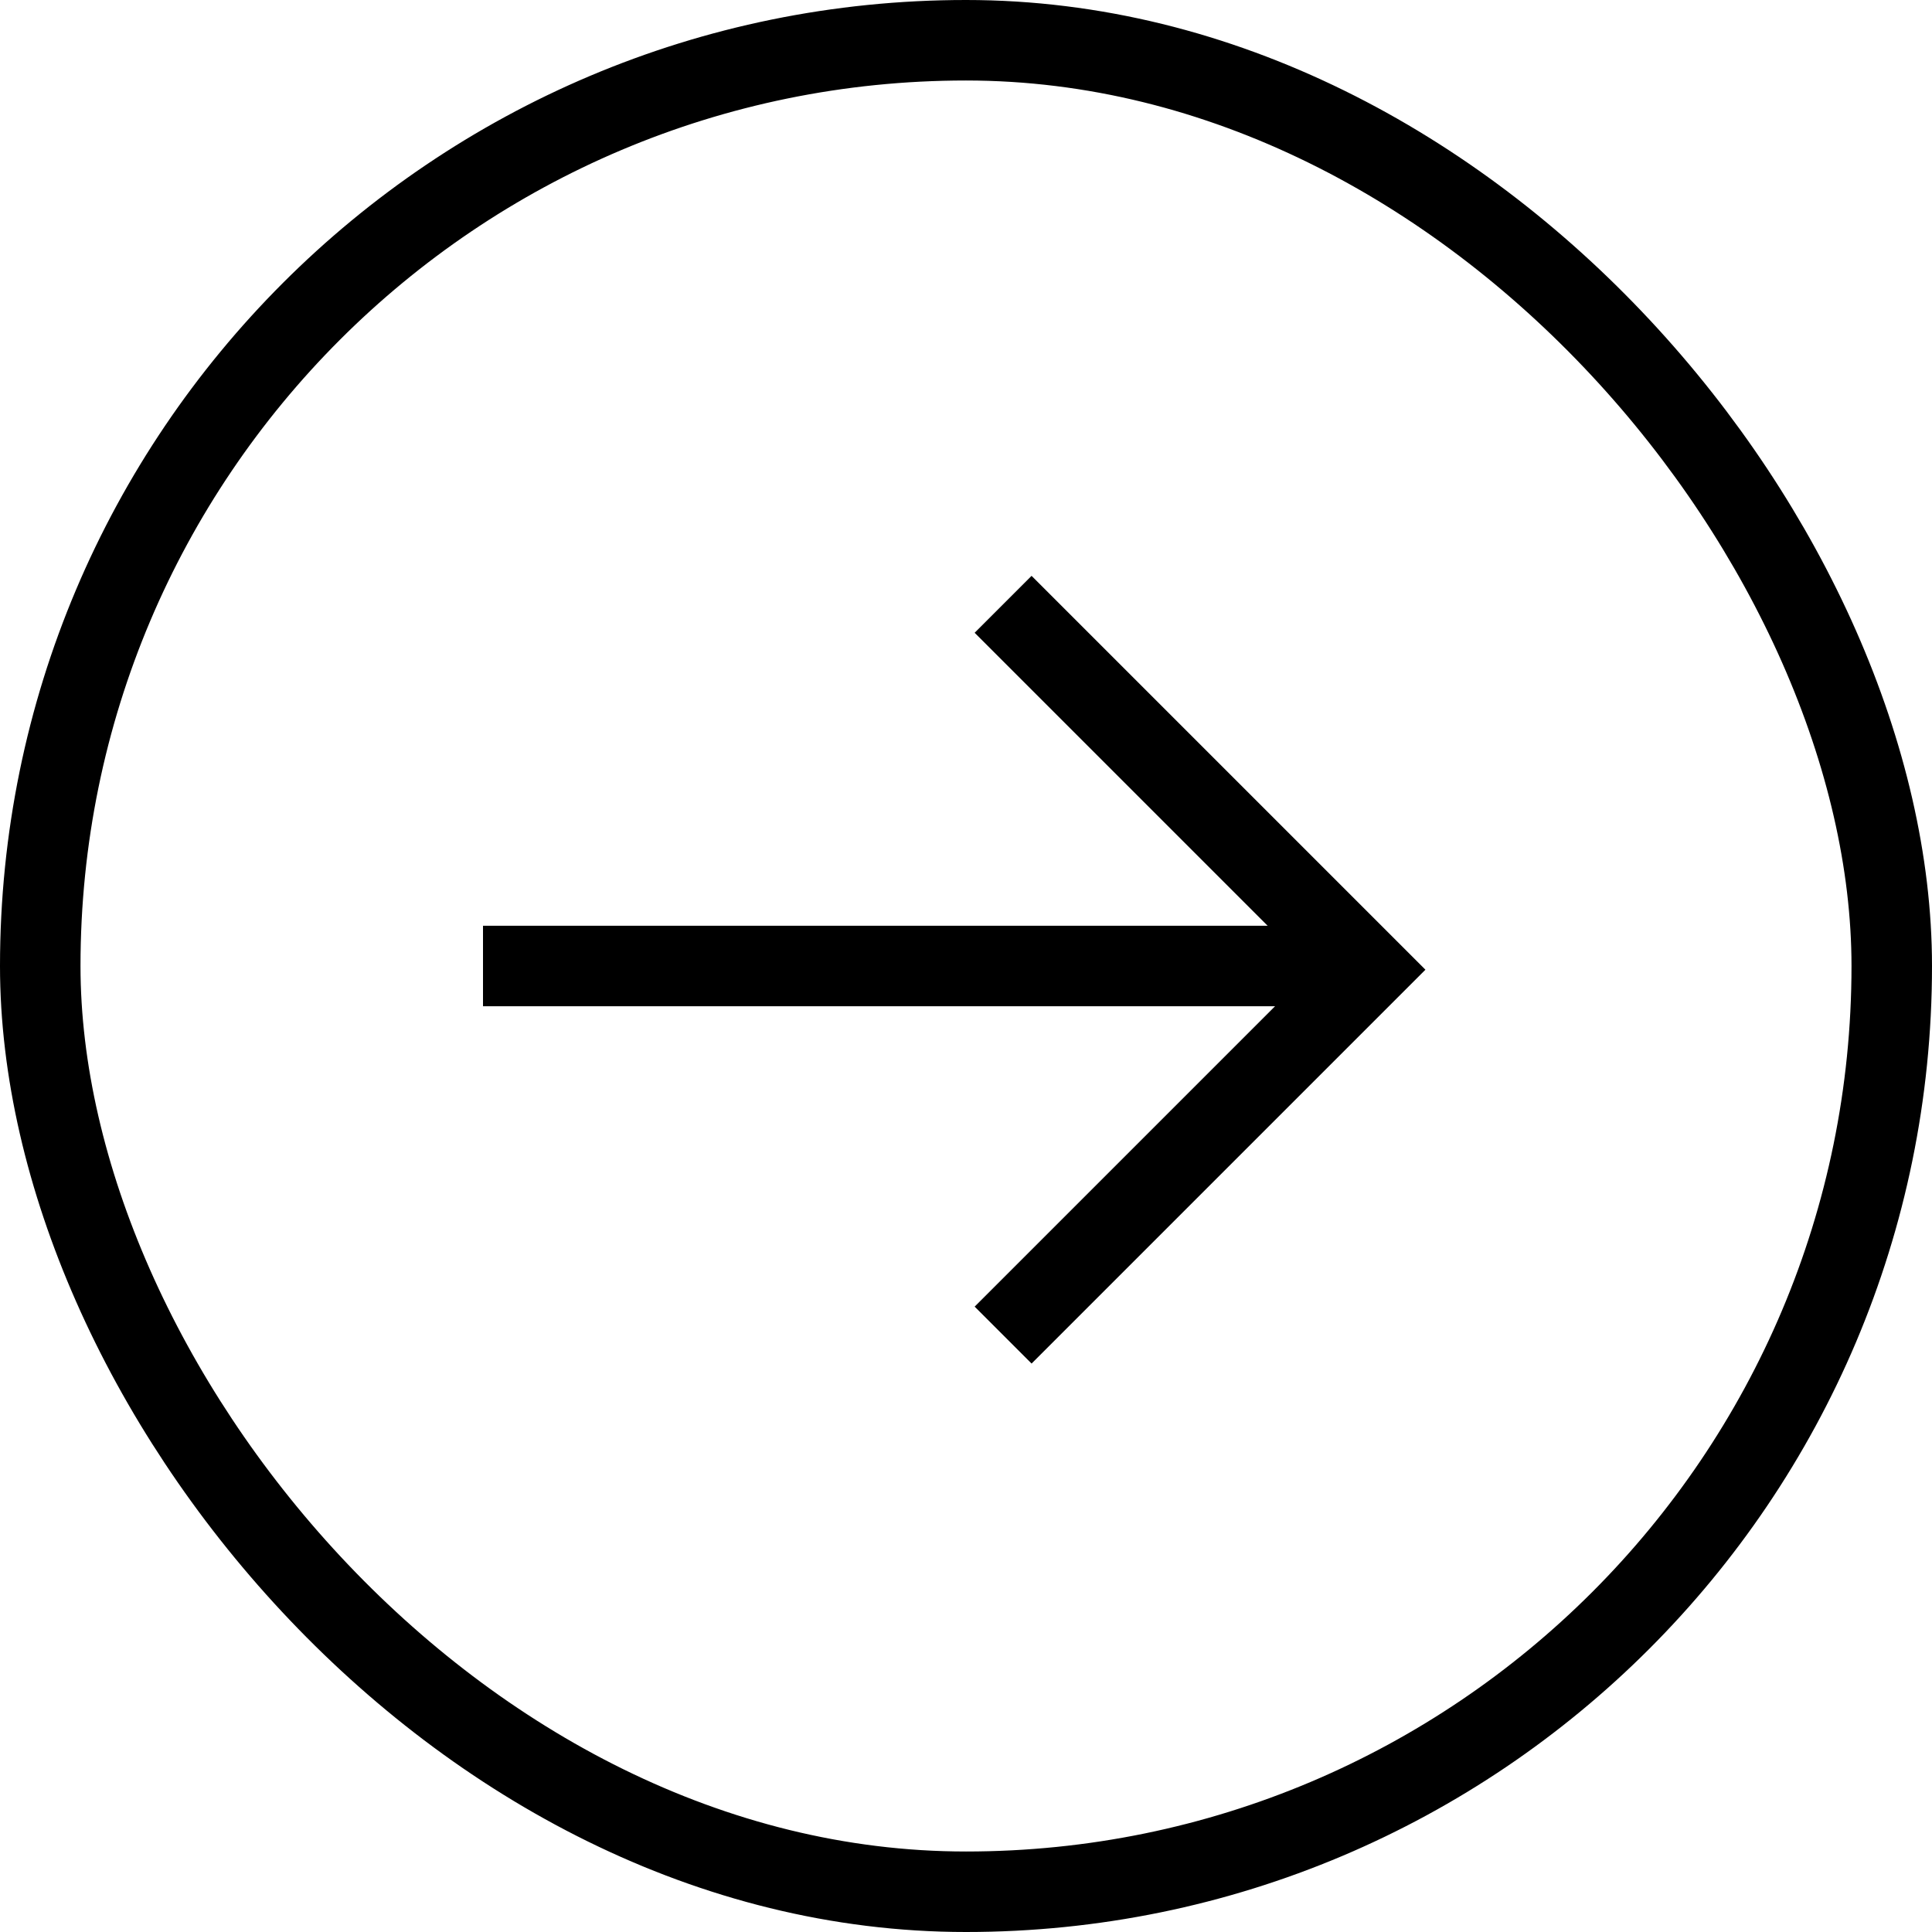
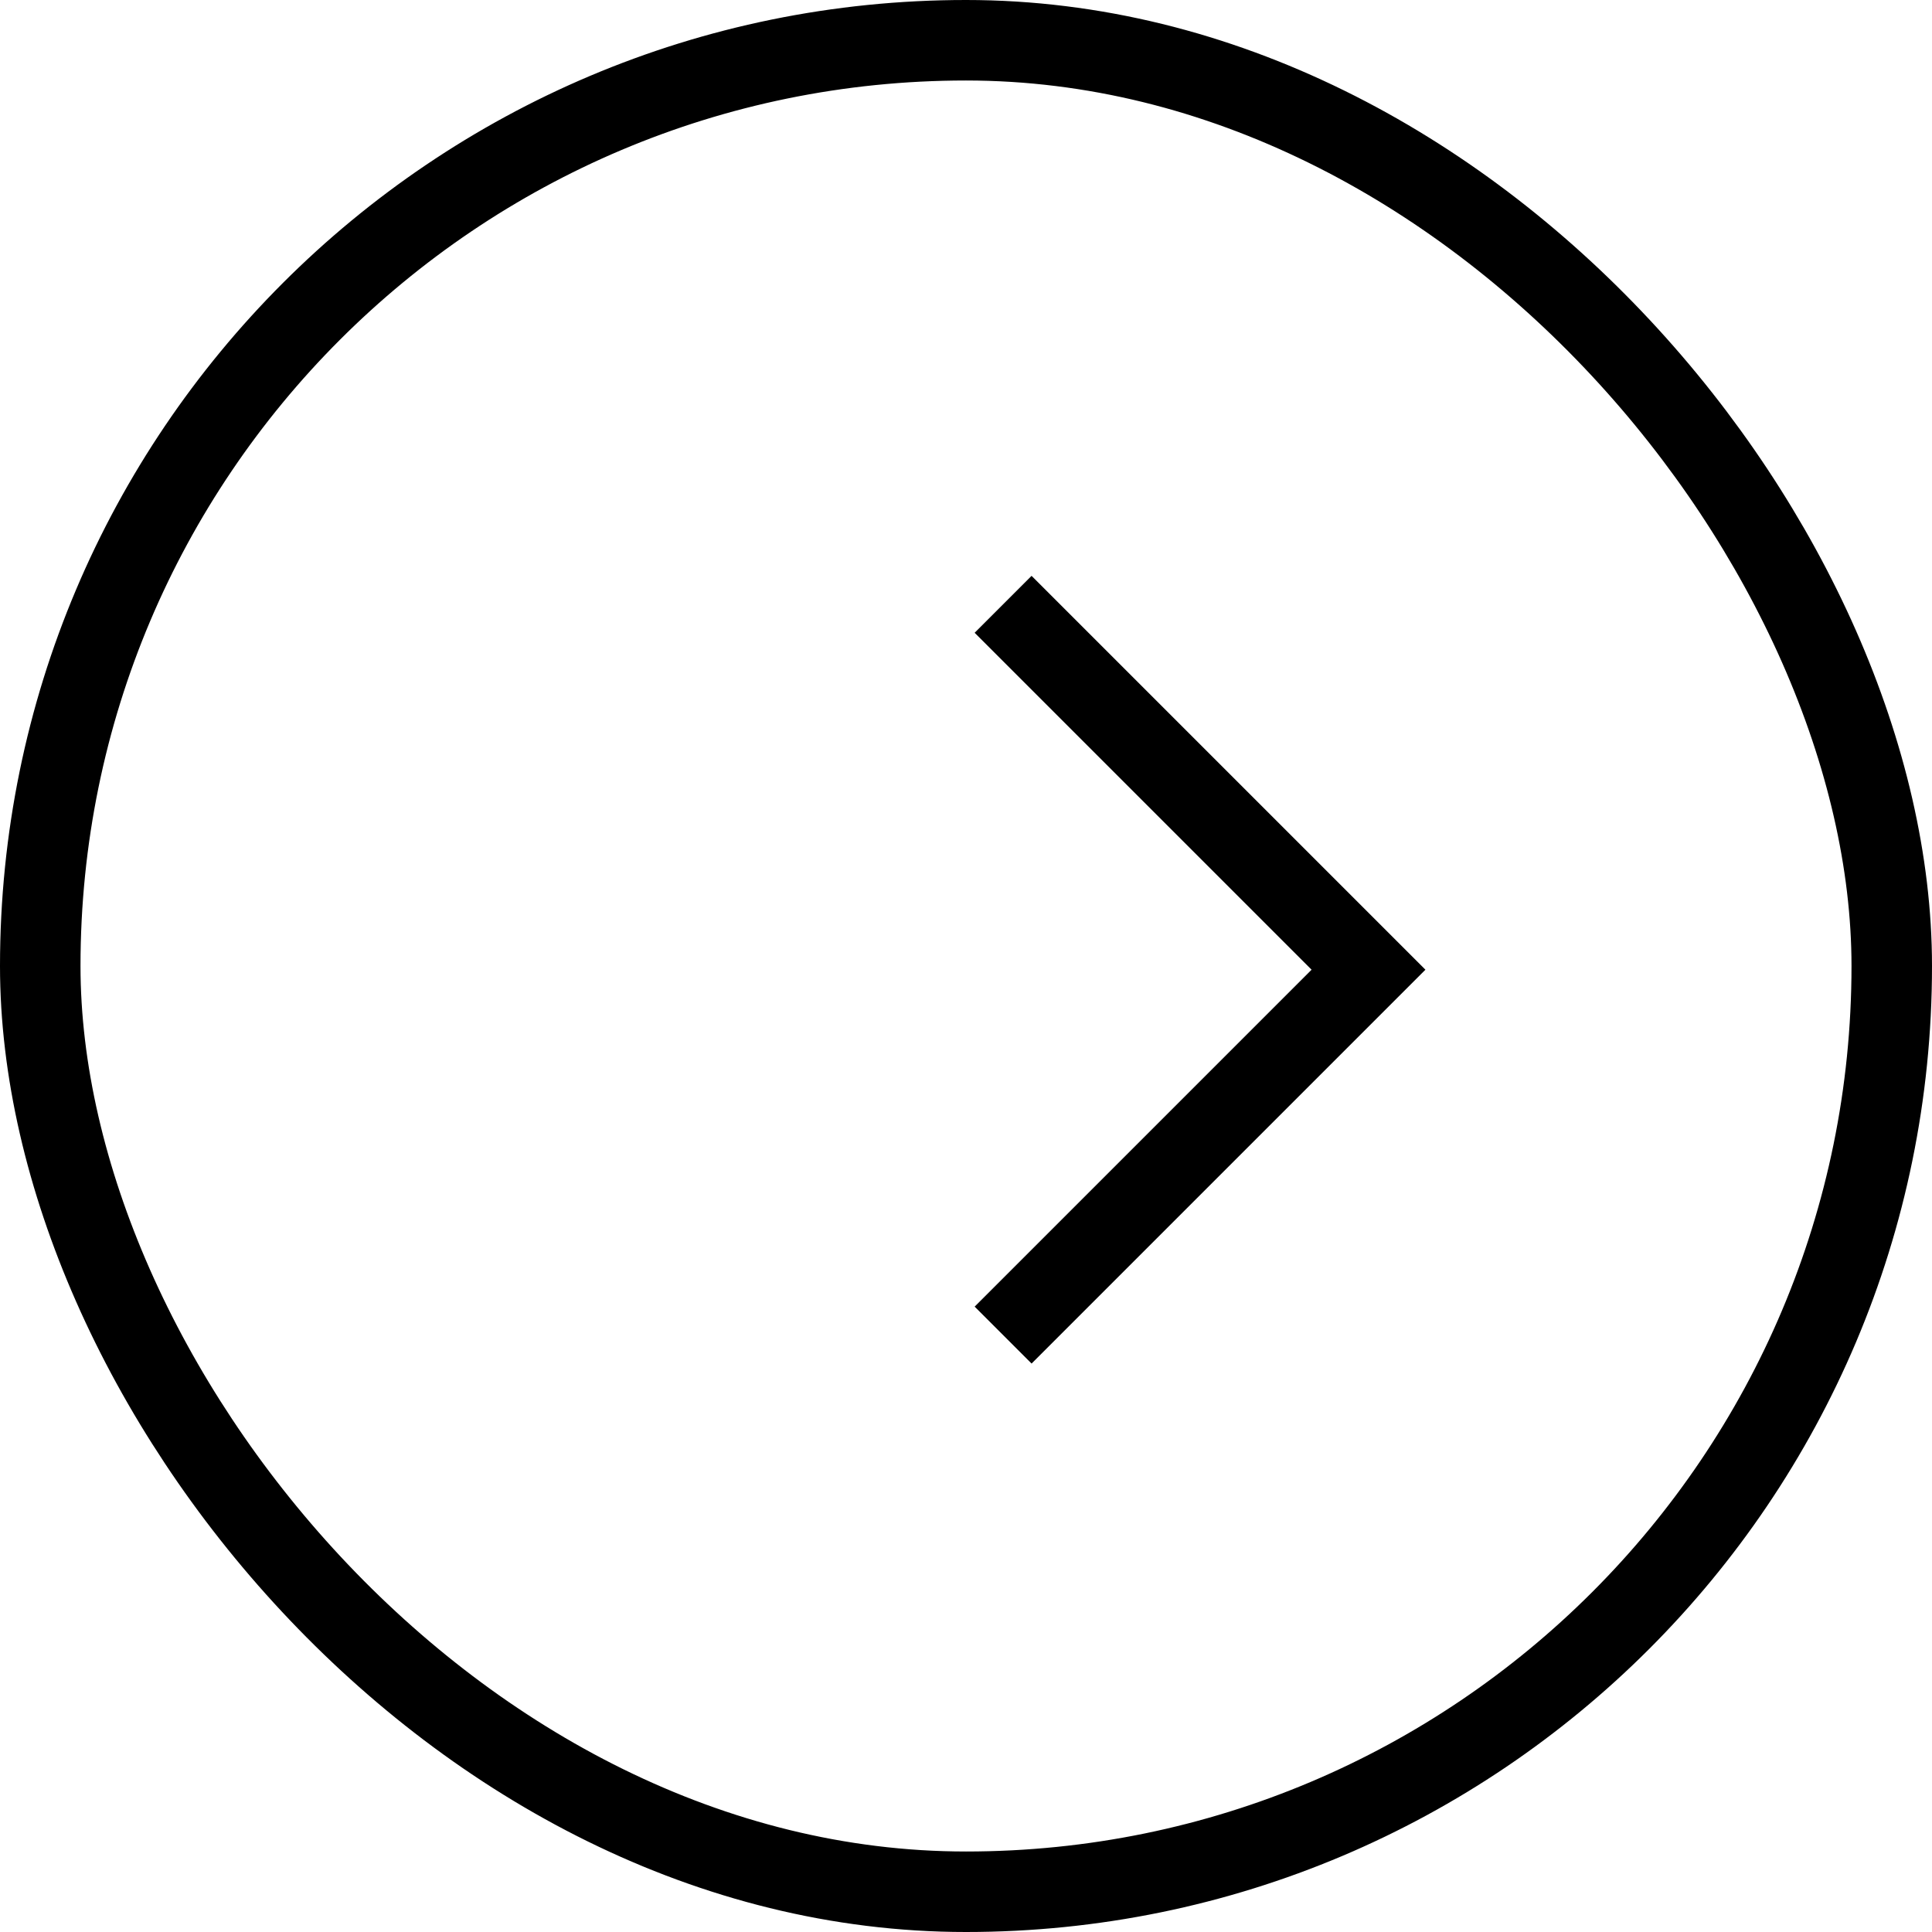
<svg xmlns="http://www.w3.org/2000/svg" width="24" height="24" viewBox="0 0 24 24" fill="none">
  <rect x="0.5" y="0.5" width="23" height="23" rx="11.5" stroke="black" />
-   <path d="M6 12H17" stroke="black" />
  <path d="M12.461 7.507L17 12.046L12.461 16.585" stroke="black" />
</svg>